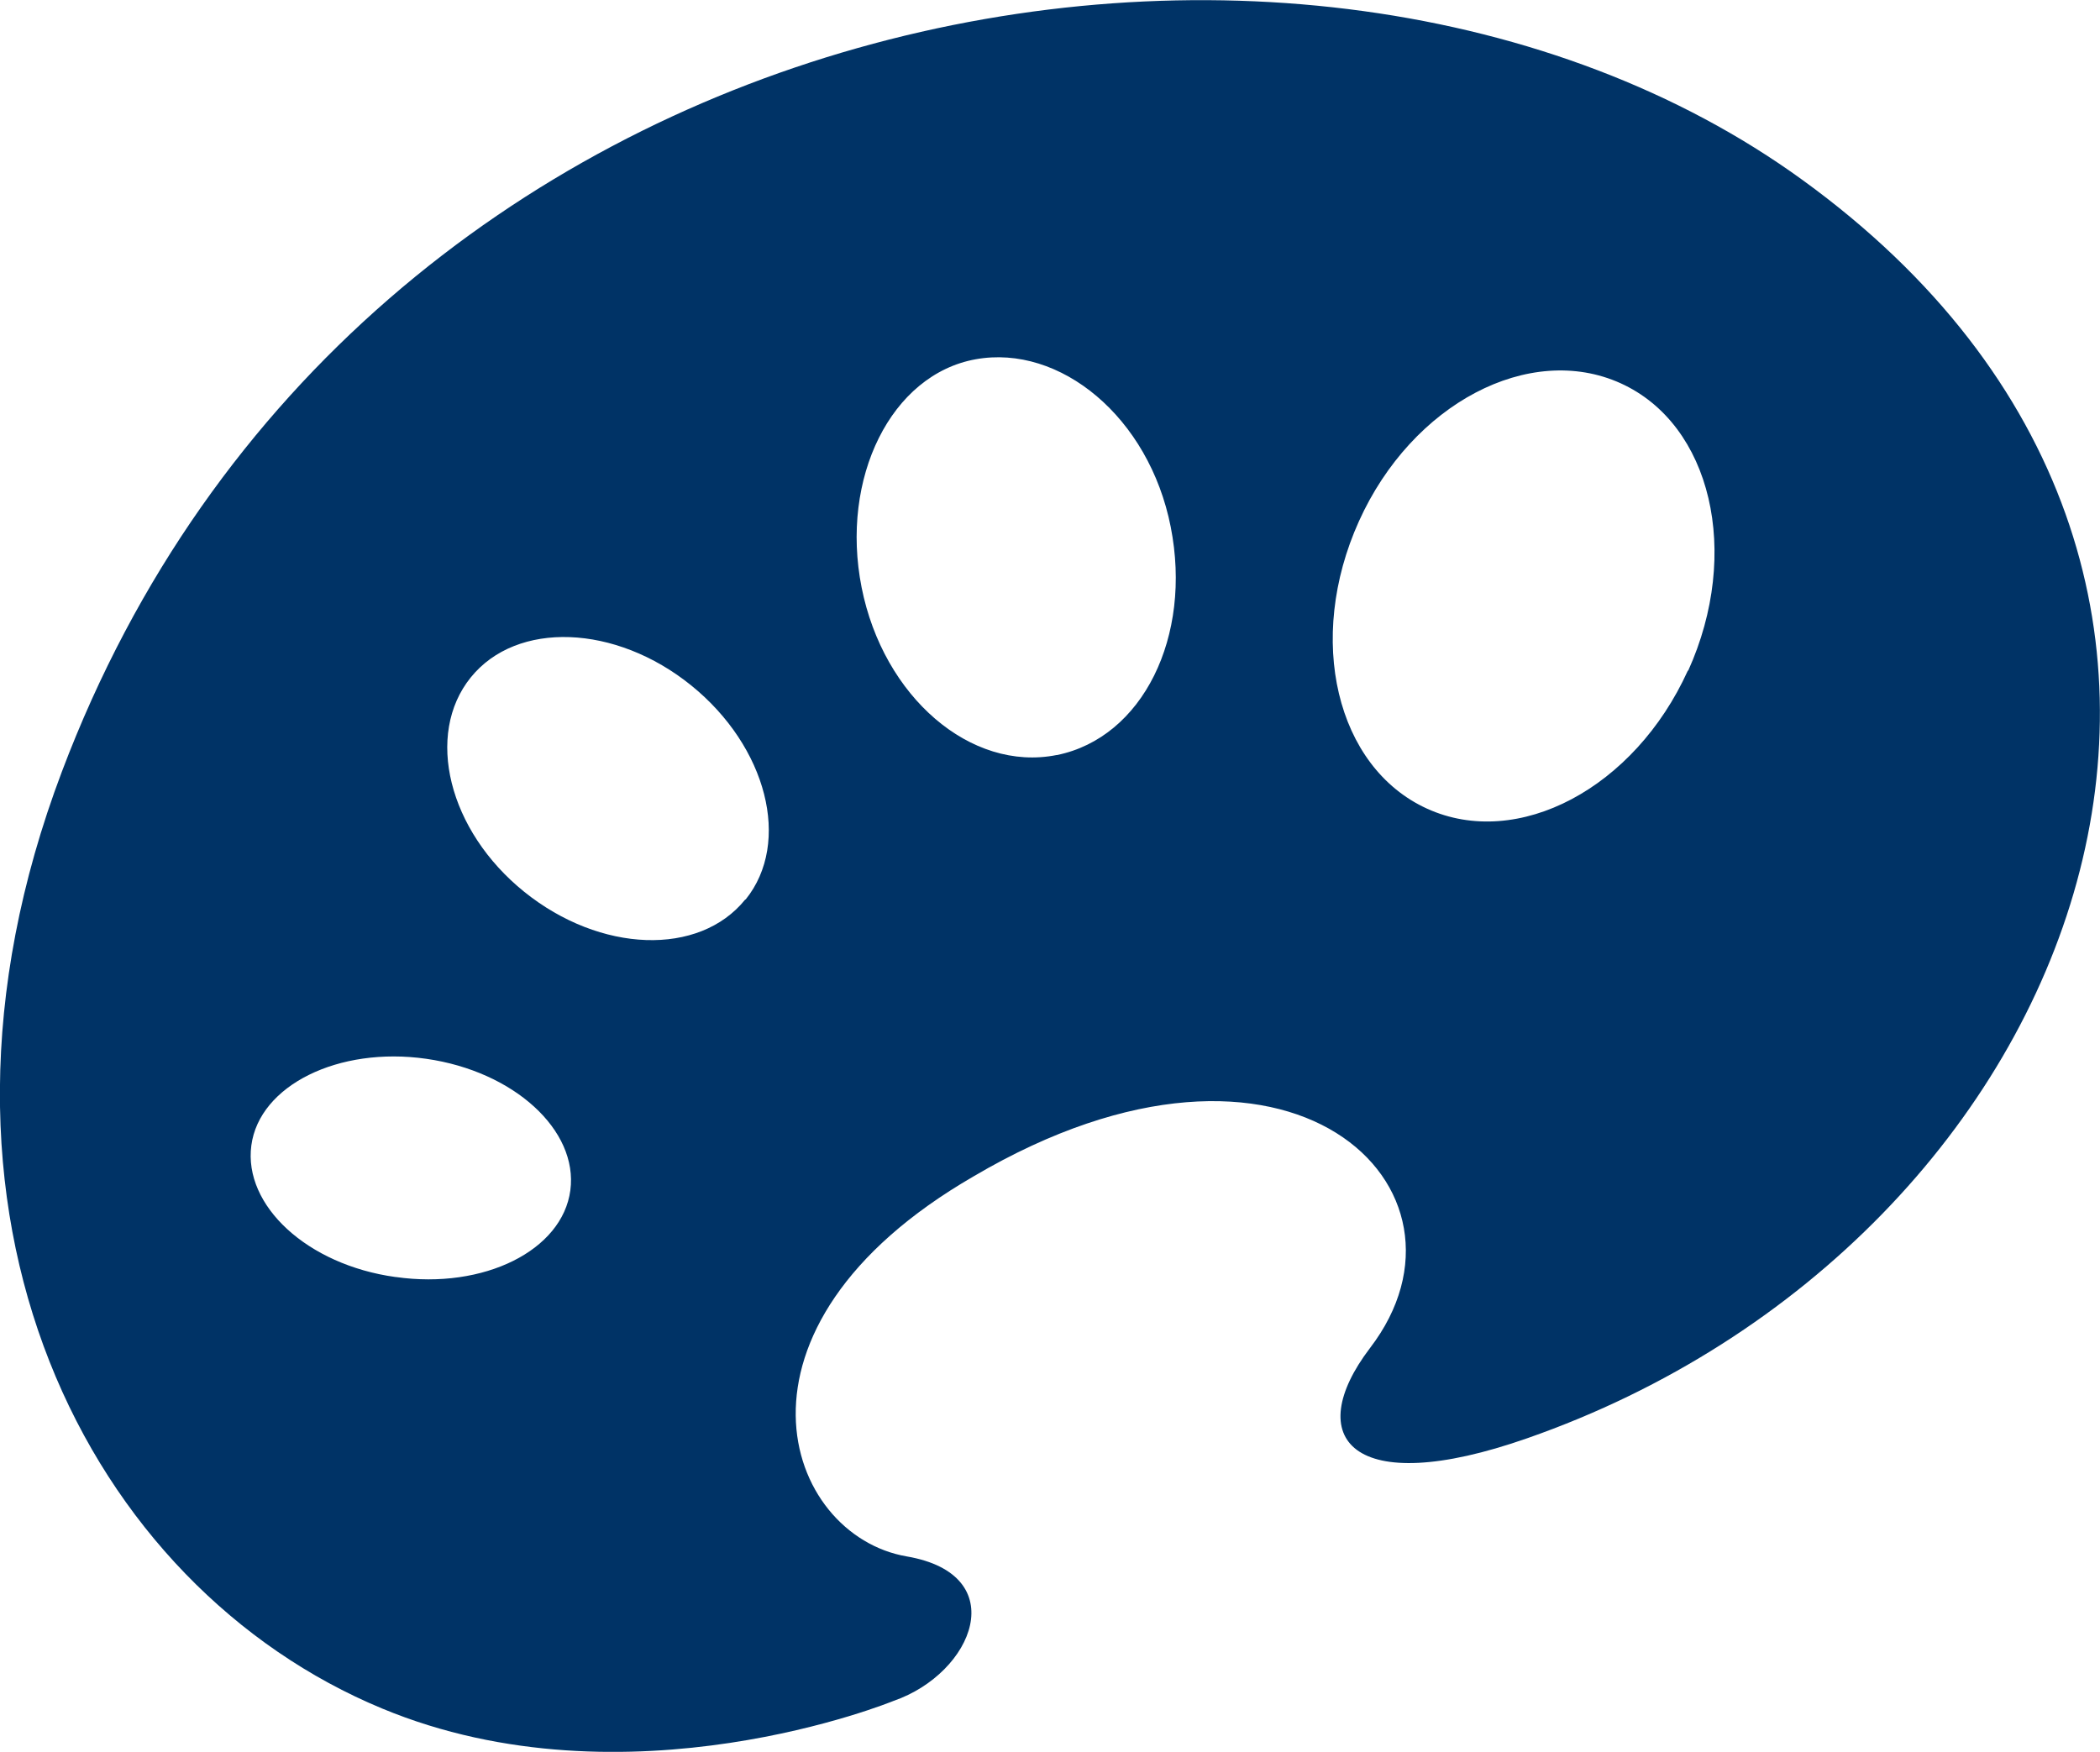
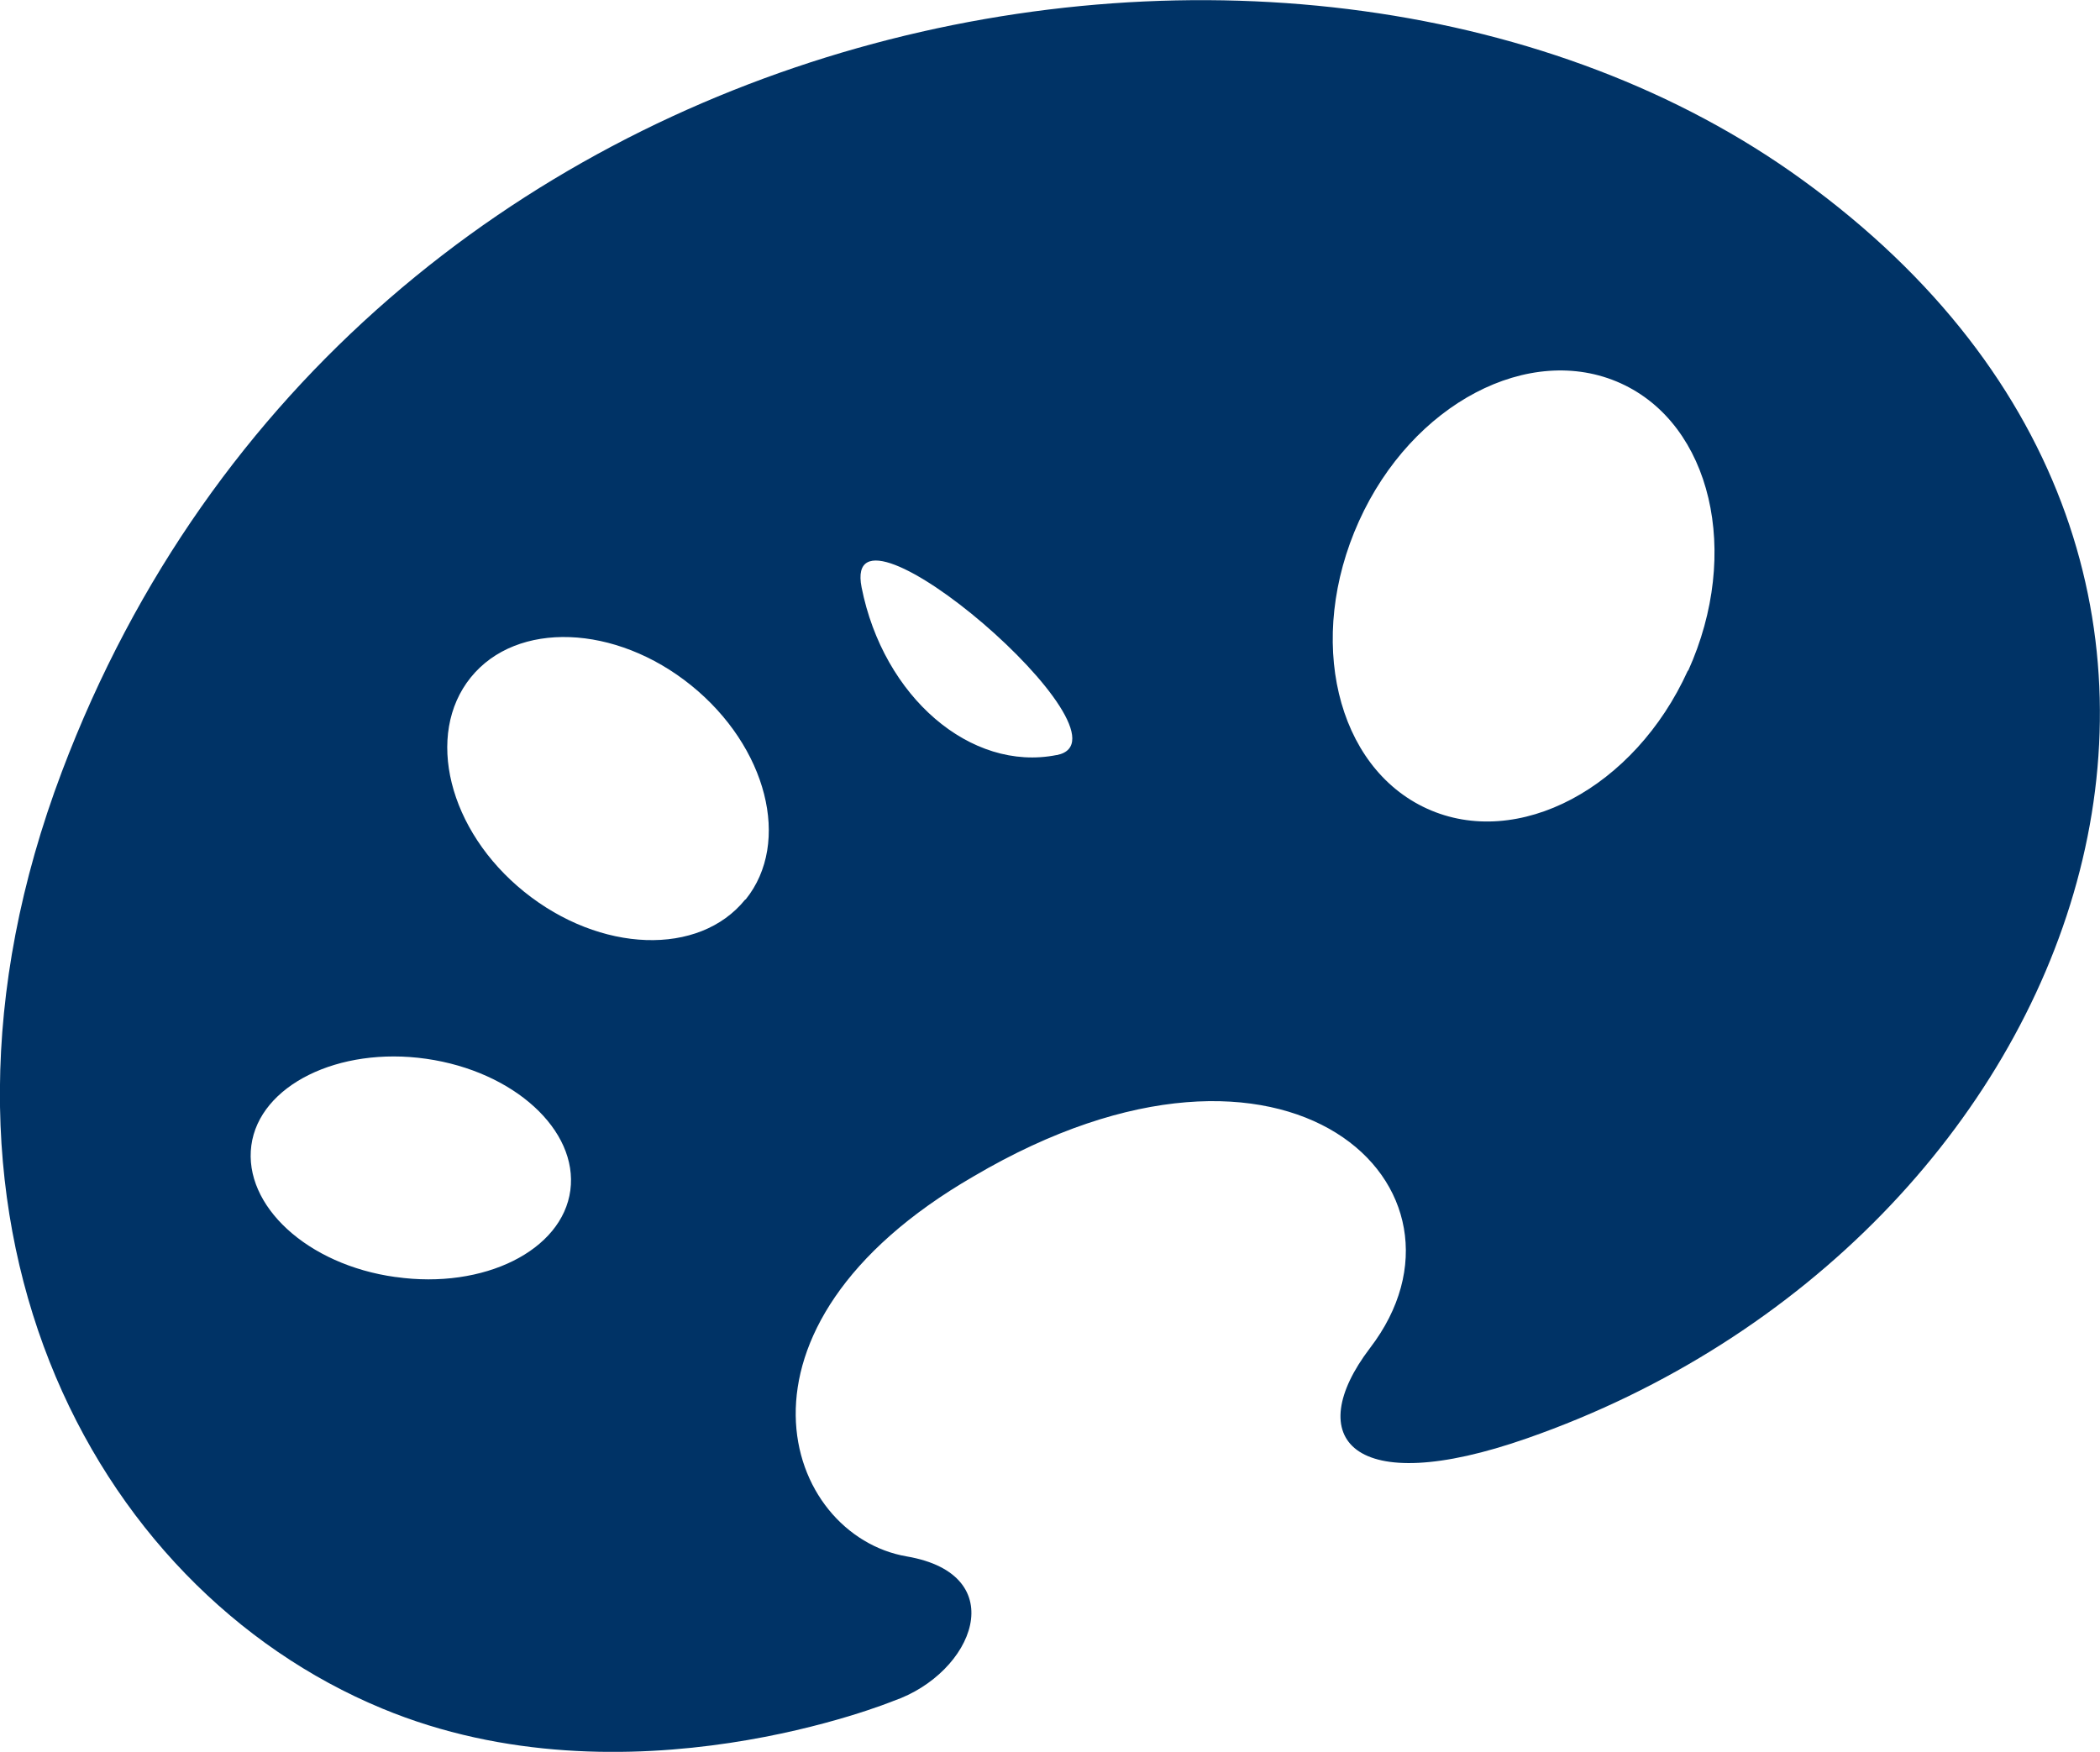
<svg xmlns="http://www.w3.org/2000/svg" viewBox="0 0 55.23 46.08">
  <defs>
    <style>.cls-1{fill:#036;}</style>
  </defs>
  <title>CRIC_art</title>
  <g id="Layer_2" data-name="Layer 2">
    <g id="Õ__1" data-name="Õº≤„_1">
-       <path class="cls-1" d="M47.4,4.73c-13-9.43-38-5-45.77,15.56C-2.8,32,2.38,41.76,10.05,44.94c6.45,2.68,13.45-.2,13.45-.2,2.11-.73,3.14-3.32.35-3.8-3.22-.55-5.16-6,1.76-10,8.32-4.9,13.62.35,10.42,4.52-1.79,2.35-.51,4,4.14,2.37C54.88,32.69,61.58,15,47.4,4.73Zm-37,28.86c-2.32-.32-4-1.88-3.79-3.46s2.29-2.61,4.6-2.28,4,1.88,3.79,3.46S12.73,33.92,10.41,33.59Zm9.2-9.93c-1.21,1.5-3.81,1.41-5.81-.2s-2.62-4.14-1.41-5.64,3.81-1.4,5.8.21S20.82,22.16,19.61,23.66Zm8.19-3.8c-2.26.45-4.56-1.53-5.13-4.41s.78-5.6,3-6,4.56,1.52,5.13,4.41S30.05,19.4,27.8,19.86Zm16.6-2.22c-1.4,3.09-4.47,4.72-6.86,3.63s-3.19-4.46-1.79-7.56S40.23,9,42.62,10.08,45.8,14.54,44.4,17.64Z" />
+       <path class="cls-1" d="M47.4,4.73c-13-9.43-38-5-45.77,15.56C-2.8,32,2.38,41.76,10.05,44.94c6.45,2.68,13.45-.2,13.45-.2,2.11-.73,3.14-3.32.35-3.8-3.22-.55-5.16-6,1.76-10,8.32-4.9,13.62.35,10.42,4.52-1.79,2.35-.51,4,4.14,2.37C54.88,32.69,61.58,15,47.4,4.73Zm-37,28.86c-2.32-.32-4-1.88-3.79-3.46s2.29-2.61,4.6-2.28,4,1.88,3.79,3.46S12.73,33.92,10.41,33.59Zm9.2-9.93c-1.21,1.5-3.81,1.41-5.81-.2s-2.62-4.14-1.41-5.64,3.81-1.4,5.8.21S20.82,22.16,19.61,23.66Zm8.19-3.8c-2.26.45-4.56-1.53-5.13-4.41S30.05,19.4,27.8,19.86Zm16.6-2.22c-1.4,3.09-4.47,4.72-6.86,3.63s-3.19-4.46-1.79-7.56S40.23,9,42.62,10.08,45.8,14.54,44.4,17.64Z" />
    </g>
  </g>
</svg>